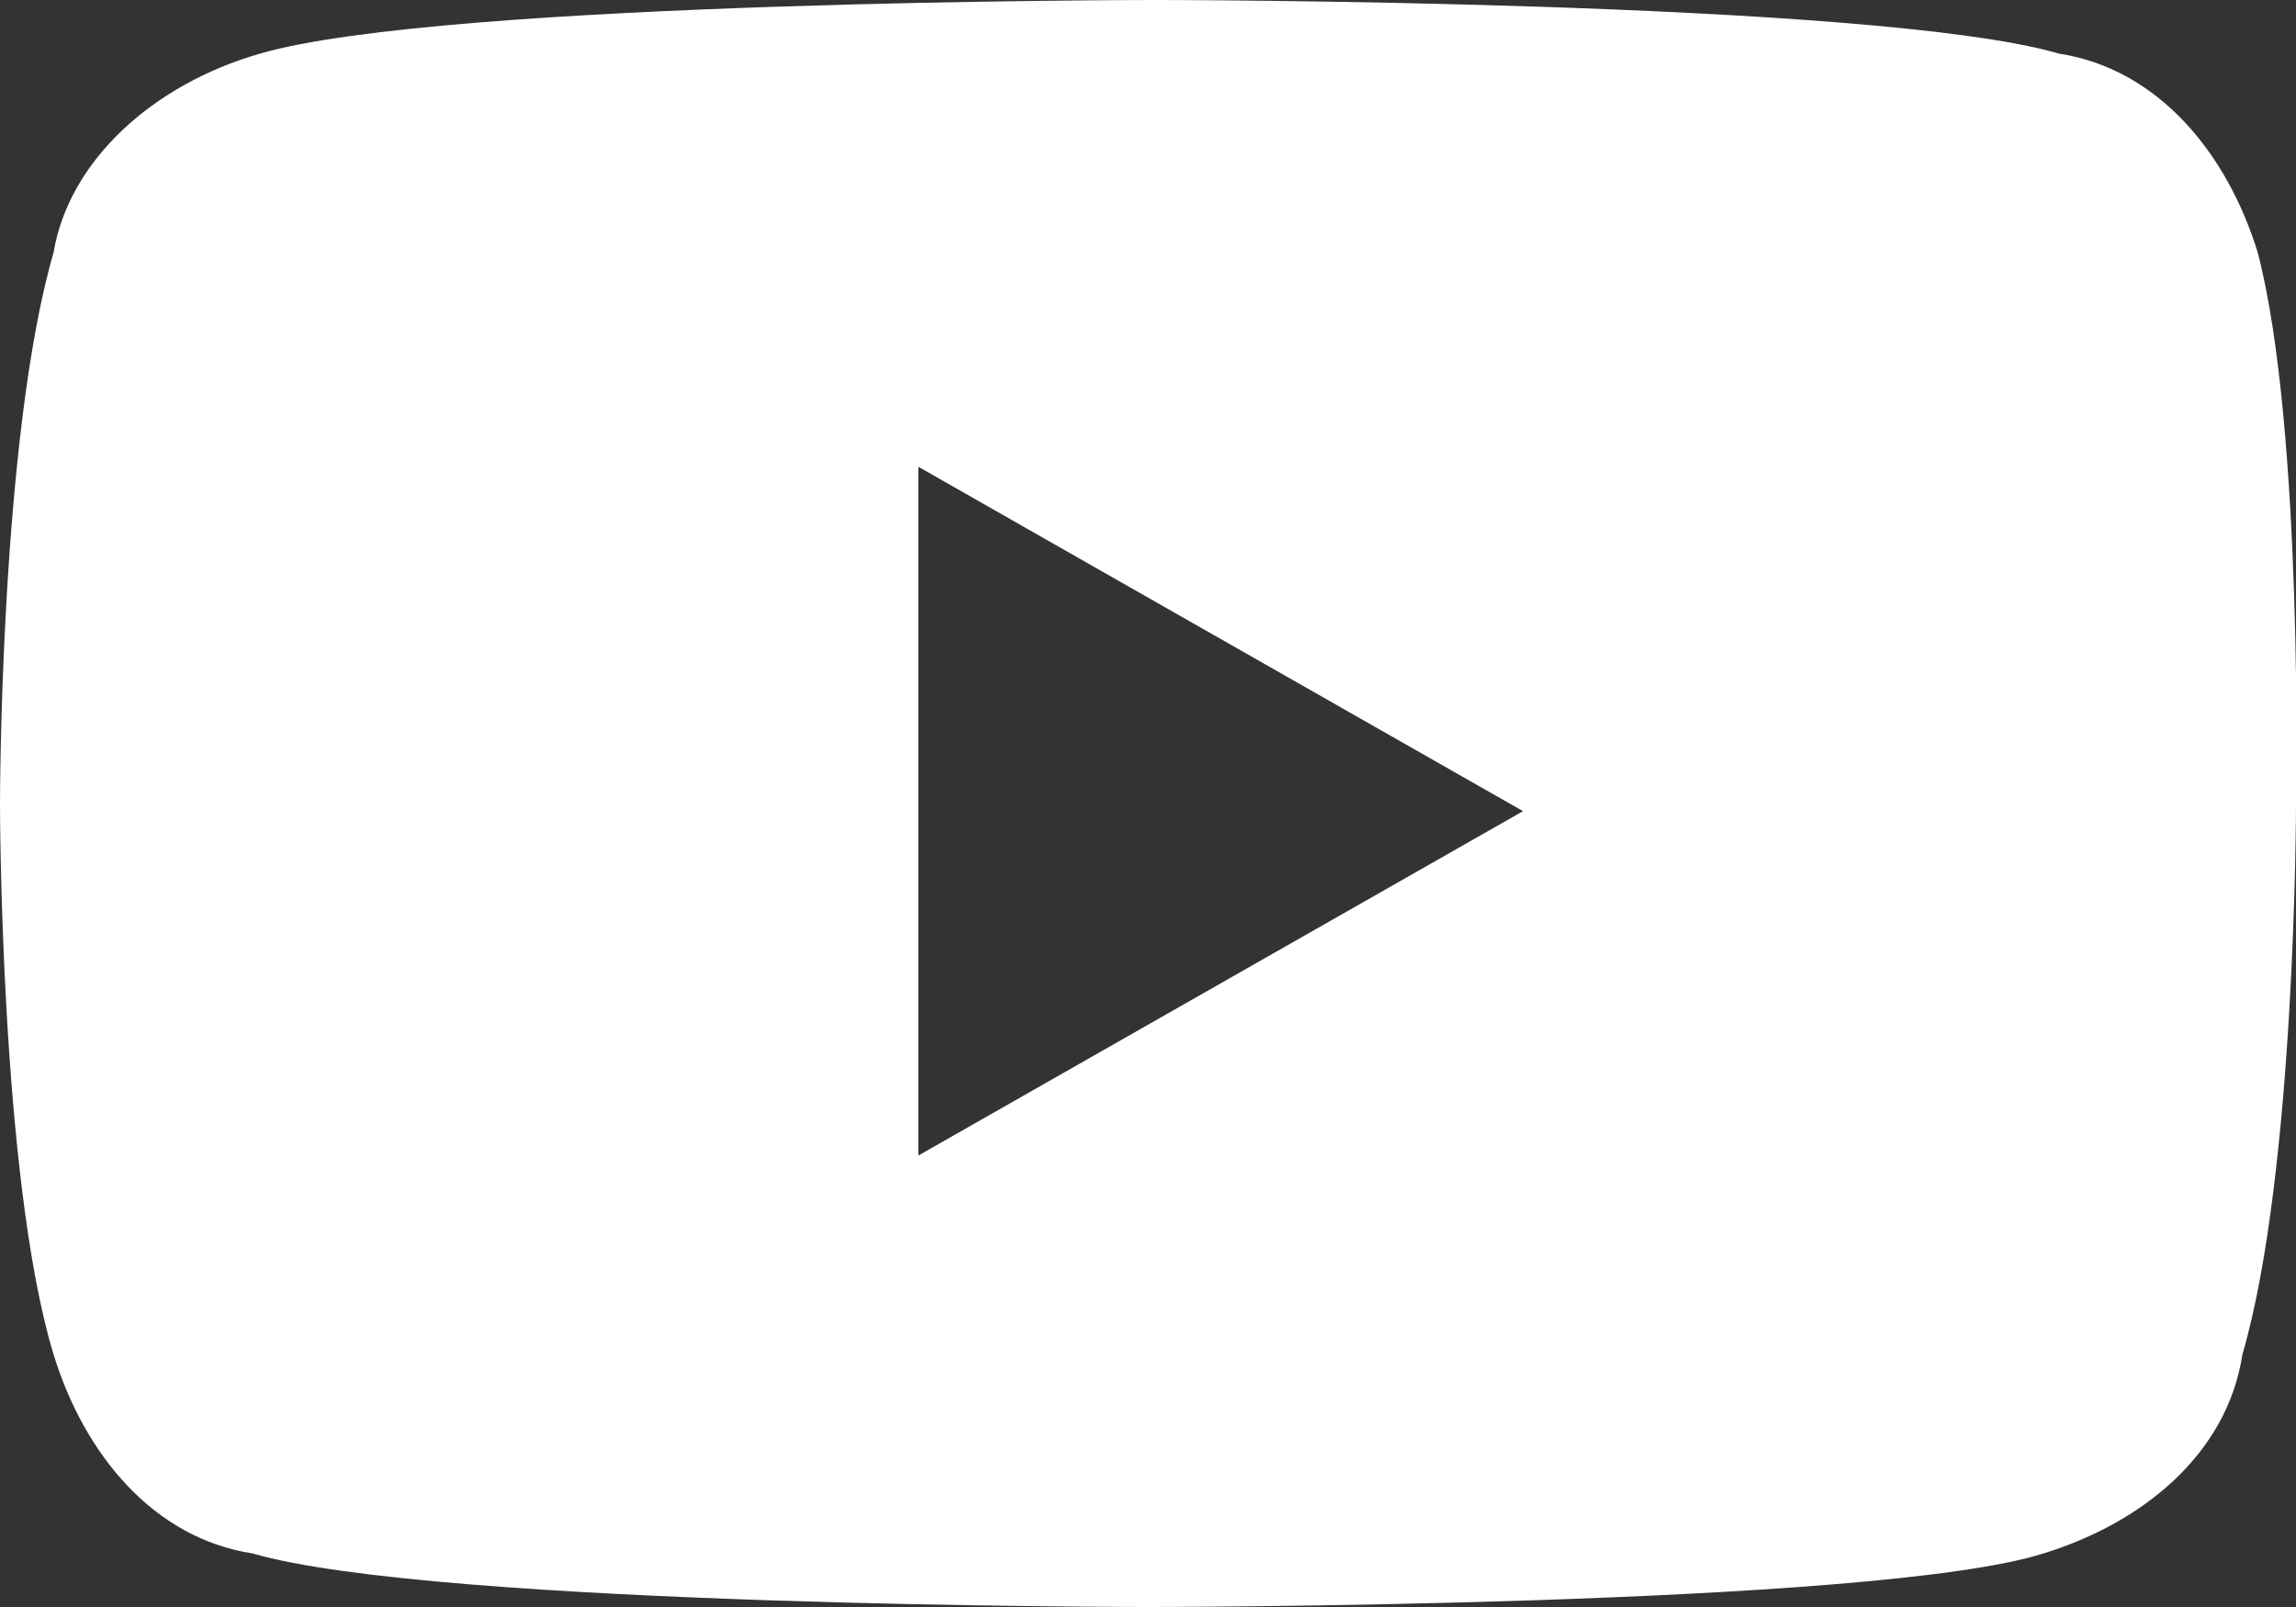
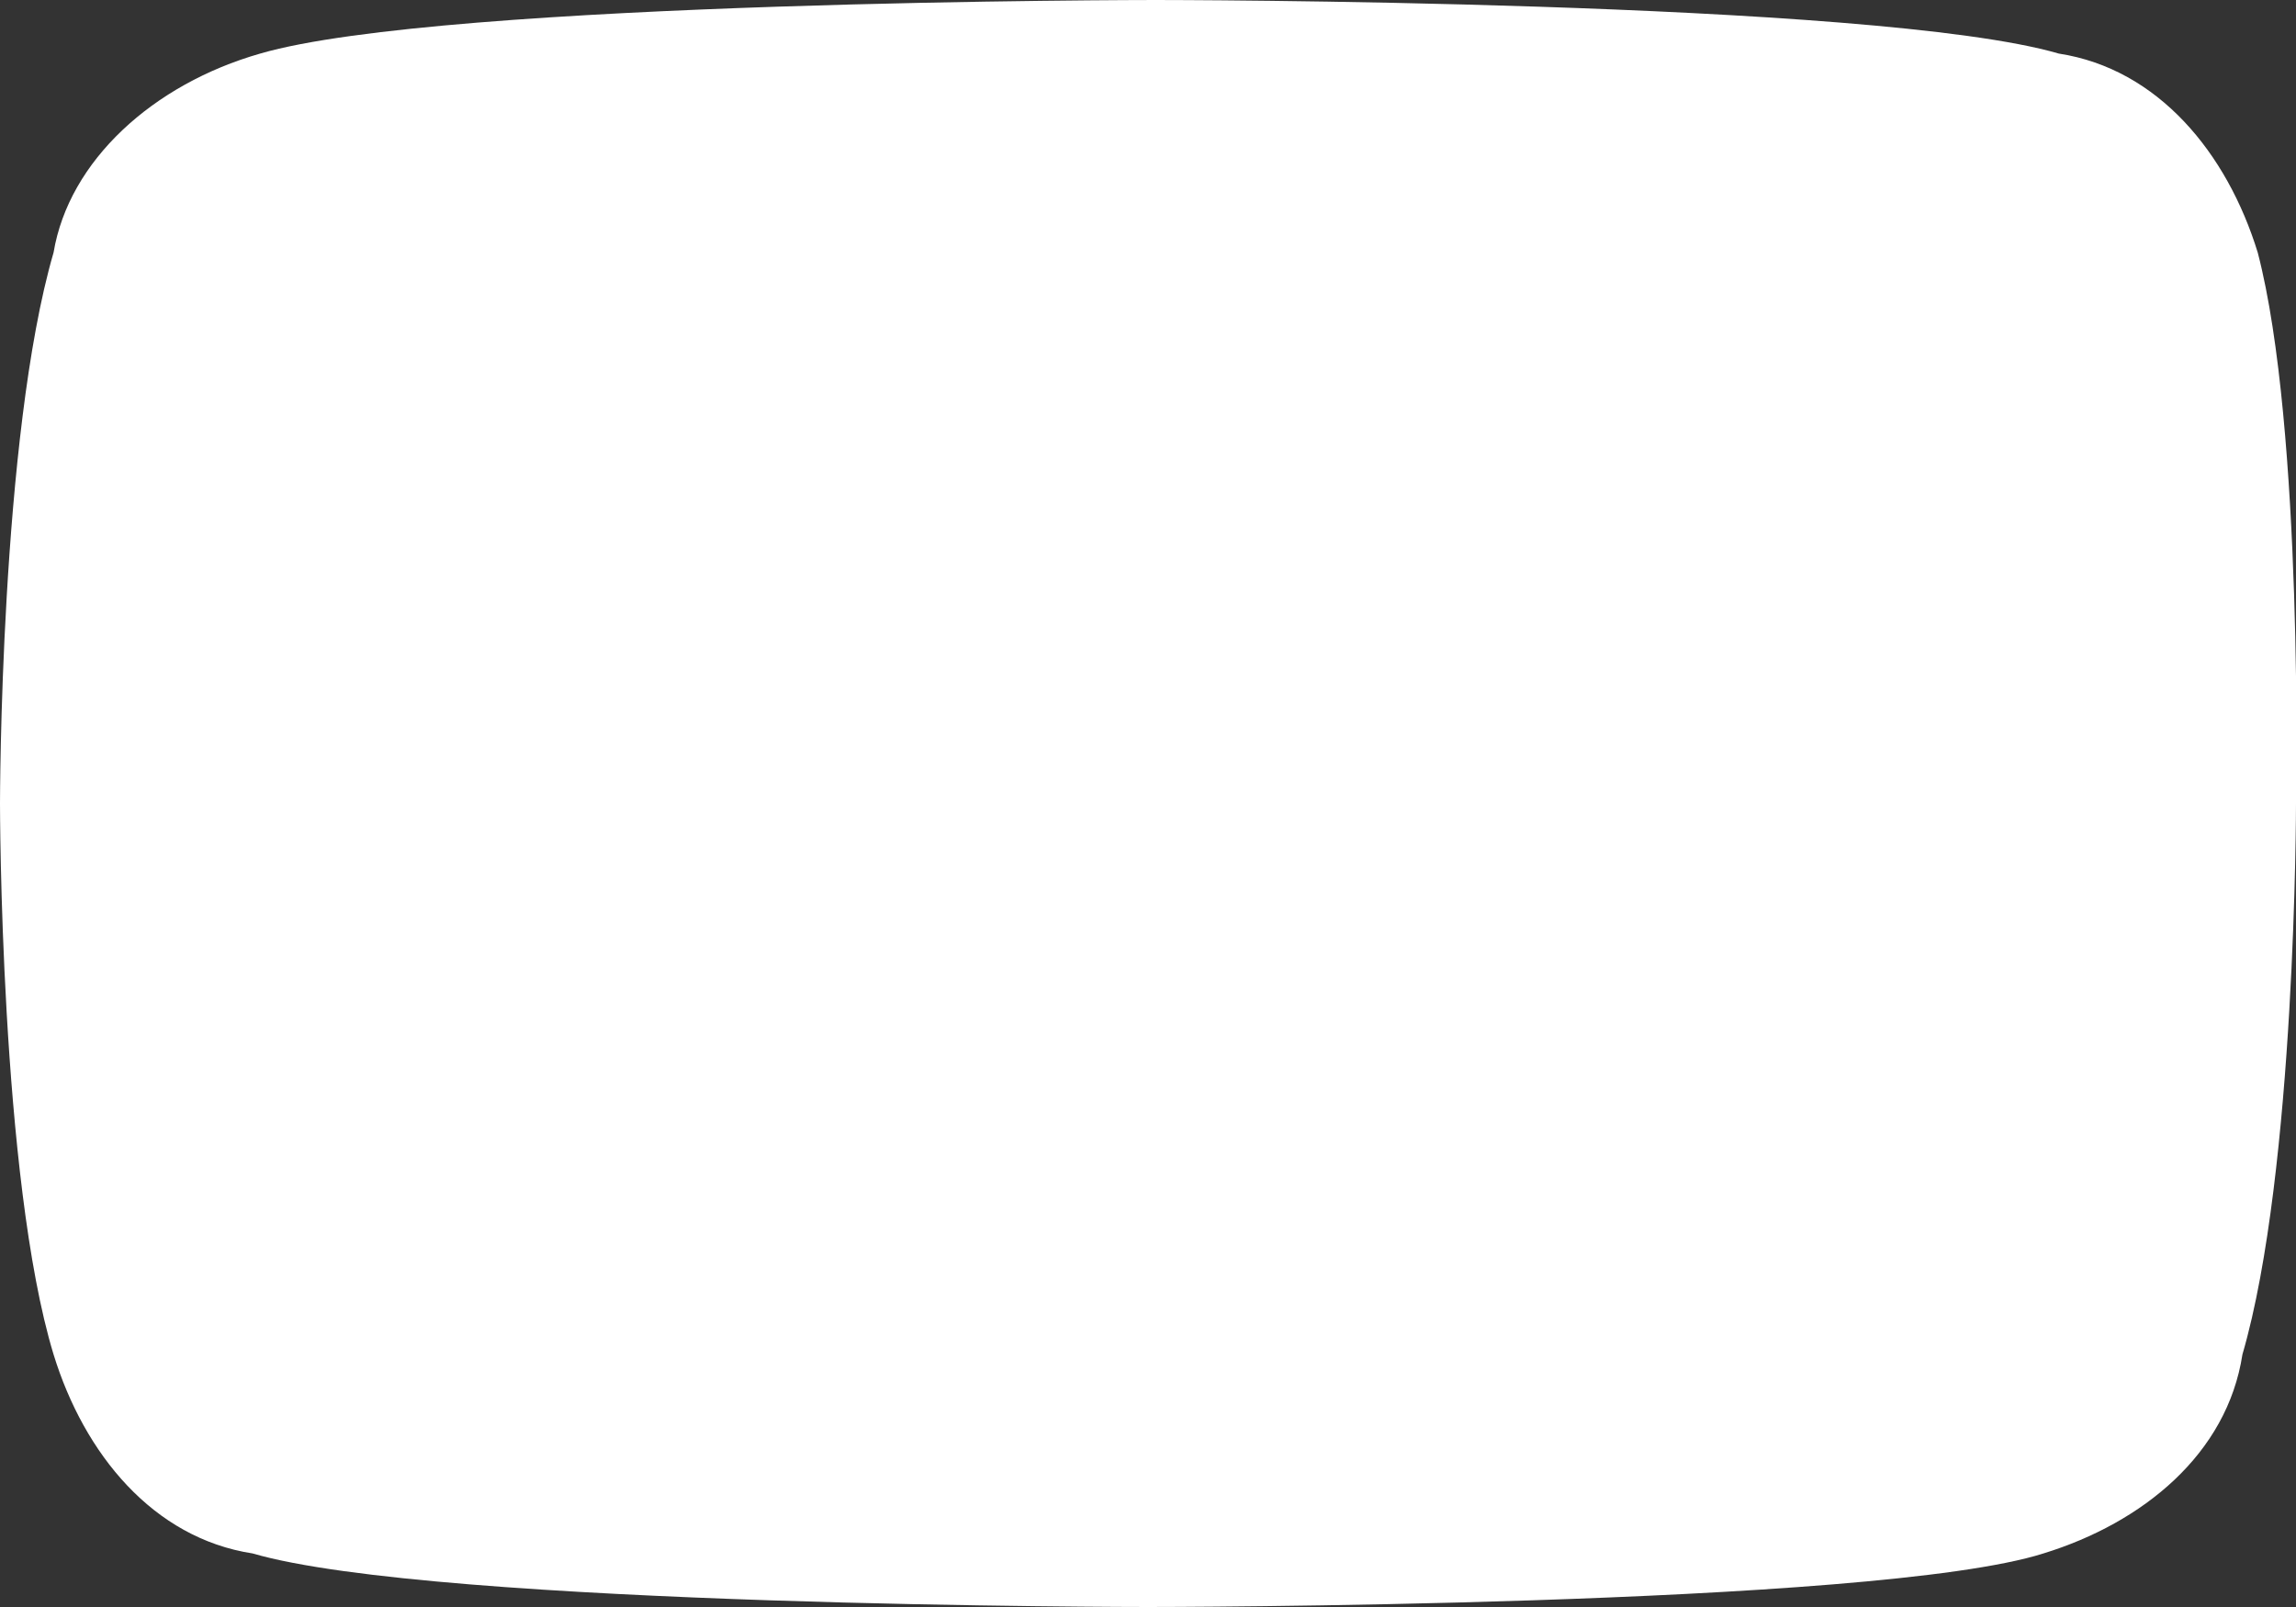
<svg xmlns="http://www.w3.org/2000/svg" width="30" height="21" version="1.1" viewBox="0 0 30 21">
  <rect x="0" y="0" width="30" height="21" fill="#333333" stroke="none" />
  <defs>
    <style>
      .cls-1 {
        fill: #fff;
      }
    </style>
  </defs>
  <g>
    <g id="_레이어_1" data-name="레이어_1">
-       <path class="cls-1" d="M29.5,3.3c-.4-1.3-1.3-2.4-2.6-2.6-2.4-.7-11.8-.7-11.8-.7,0,0-9.3,0-11.7.7C2,1.1.9,2.1.7,3.3c-.7,2.4-.7,7.2-.7,7.2,0,0,0,4.9.7,7.2.4,1.3,1.3,2.4,2.6,2.6,2.4.7,11.7.7,11.7.7,0,0,9.5,0,11.7-.7,1.3-.4,2.4-1.3,2.6-2.6.7-2.4.7-7.2.7-7.2,0,0,.1-4.9-.5-7.2ZM12,15V6.1l7.9,4.5-7.9,4.5Z" />
+       <path class="cls-1" d="M29.5,3.3c-.4-1.3-1.3-2.4-2.6-2.6-2.4-.7-11.8-.7-11.8-.7,0,0-9.3,0-11.7.7C2,1.1.9,2.1.7,3.3c-.7,2.4-.7,7.2-.7,7.2,0,0,0,4.9.7,7.2.4,1.3,1.3,2.4,2.6,2.6,2.4.7,11.7.7,11.7.7,0,0,9.5,0,11.7-.7,1.3-.4,2.4-1.3,2.6-2.6.7-2.4.7-7.2.7-7.2,0,0,.1-4.9-.5-7.2ZM12,15V6.1Z" />
    </g>
  </g>
</svg>